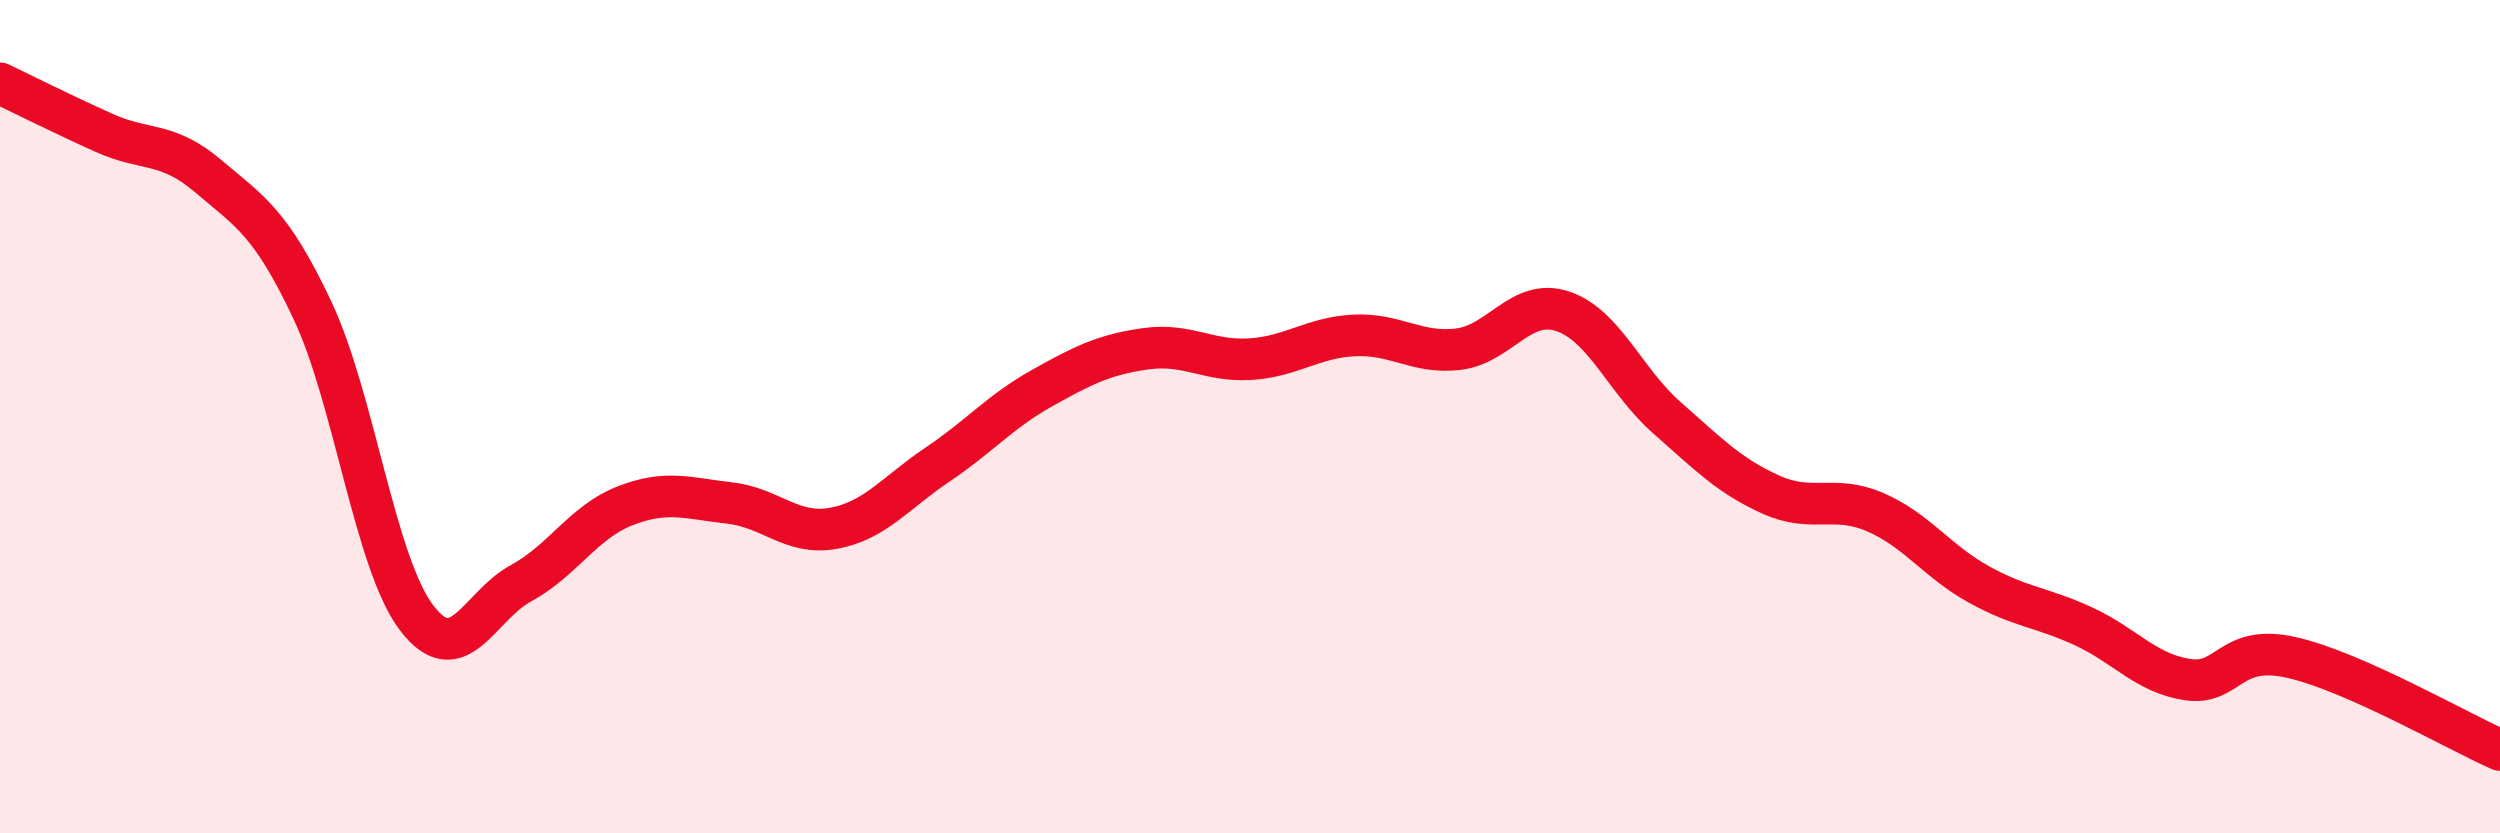
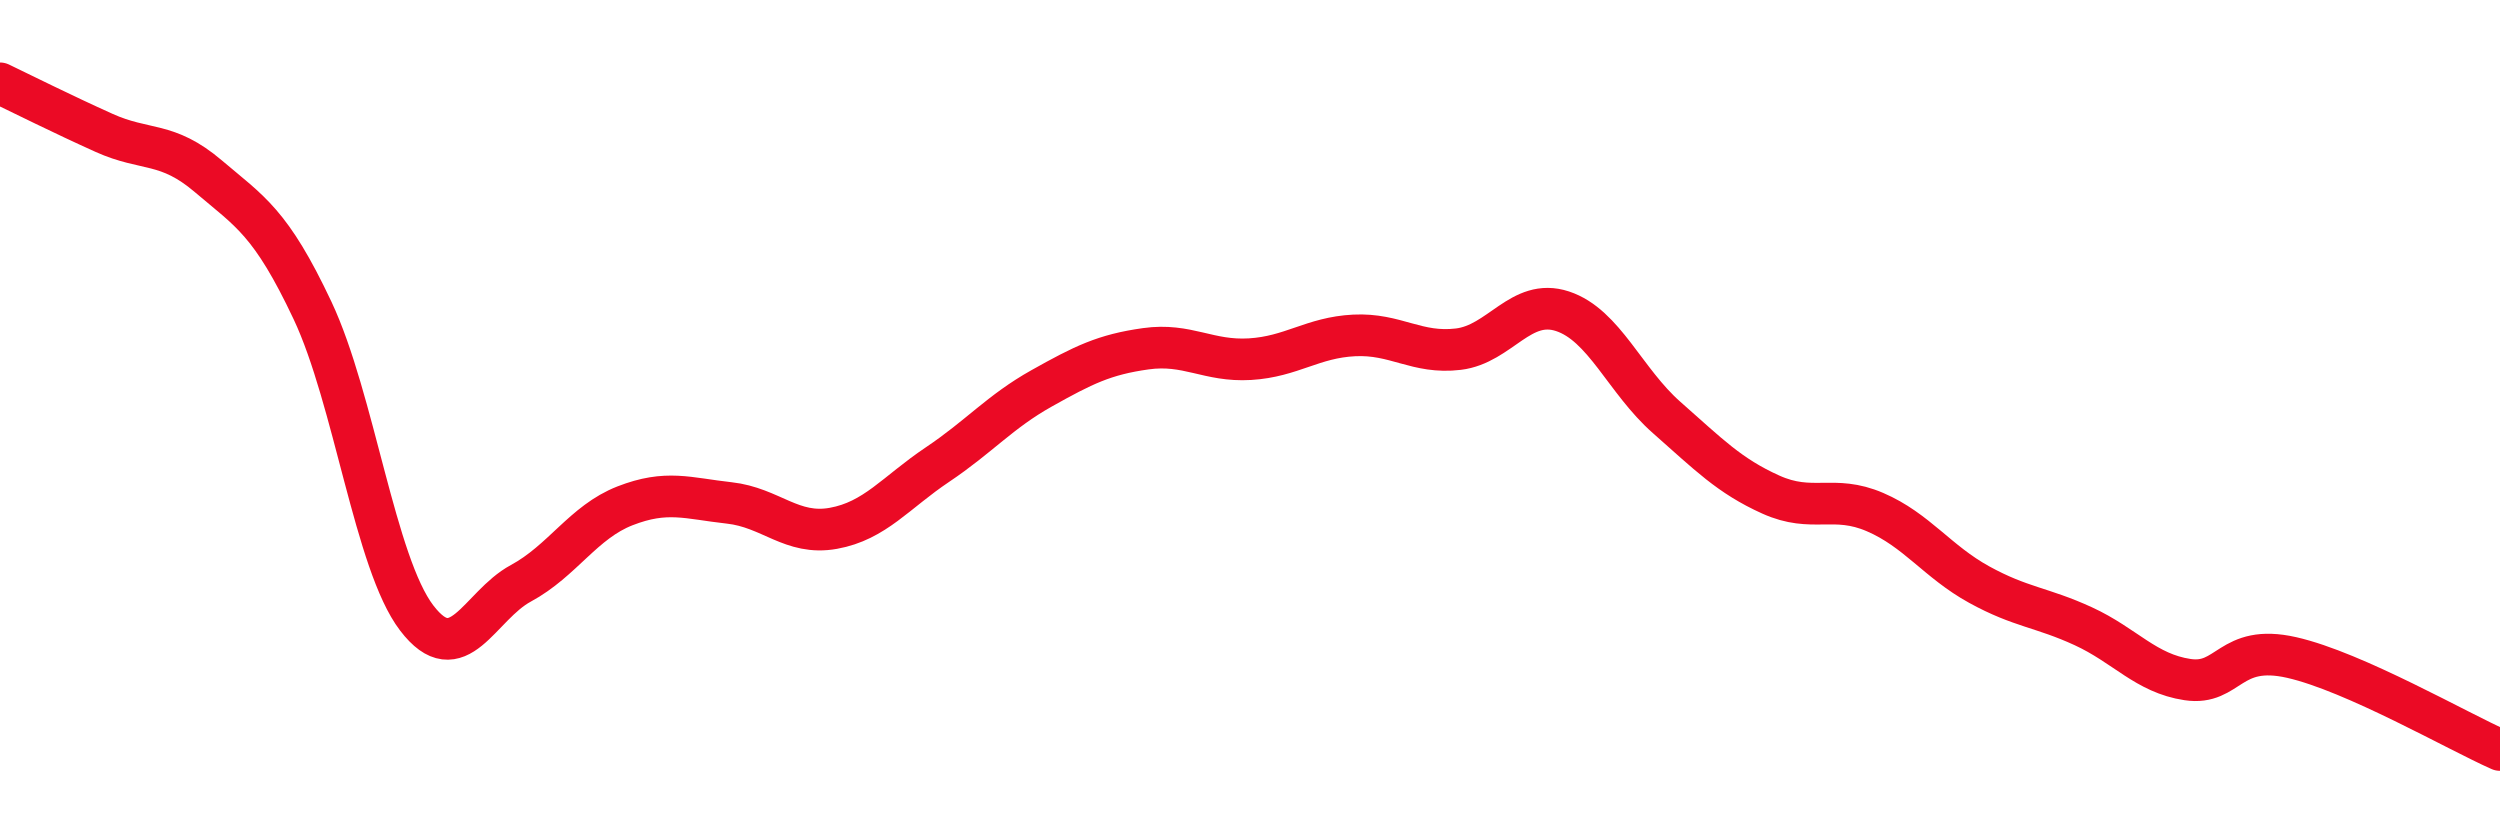
<svg xmlns="http://www.w3.org/2000/svg" width="60" height="20" viewBox="0 0 60 20">
-   <path d="M 0,2 C 0.5,2.24 1.5,2.74 2.5,3.19 C 3.5,3.64 4,3.38 5,4.23 C 6,5.08 6.5,5.33 7.5,7.45 C 8.5,9.57 9,13.52 10,14.83 C 11,16.14 11.5,14.54 12.5,14 C 13.5,13.46 14,12.53 15,12.14 C 16,11.75 16.5,11.96 17.5,12.07 C 18.5,12.18 19,12.86 20,12.68 C 21,12.5 21.5,11.82 22.5,11.15 C 23.5,10.48 24,9.88 25,9.32 C 26,8.76 26.5,8.51 27.5,8.37 C 28.5,8.23 29,8.68 30,8.62 C 31,8.56 31.5,8.1 32.5,8.05 C 33.5,8 34,8.5 35,8.38 C 36,8.26 36.5,7.14 37.5,7.47 C 38.5,7.8 39,9.14 40,10.02 C 41,10.9 41.5,11.42 42.5,11.87 C 43.5,12.32 44,11.86 45,12.29 C 46,12.72 46.5,13.48 47.5,14.03 C 48.5,14.58 49,14.57 50,15.03 C 51,15.49 51.5,16.16 52.5,16.31 C 53.5,16.46 53.5,15.44 55,15.78 C 56.5,16.12 59,17.56 60,18L60 20L0 20Z" fill="#EB0A25" opacity="0.1" stroke-linecap="round" stroke-linejoin="round" />
  <path d="M 0,2 C 0.5,2.24 1.5,2.74 2.5,3.19 C 3.5,3.64 4,3.38 5,4.23 C 6,5.08 6.5,5.33 7.5,7.45 C 8.5,9.57 9,13.52 10,14.83 C 11,16.14 11.5,14.54 12.5,14 C 13.5,13.46 14,12.53 15,12.14 C 16,11.75 16.5,11.96 17.5,12.07 C 18.5,12.18 19,12.86 20,12.68 C 21,12.5 21.5,11.82 22.5,11.15 C 23.5,10.48 24,9.88 25,9.32 C 26,8.76 26.5,8.51 27.5,8.37 C 28.5,8.23 29,8.68 30,8.62 C 31,8.56 31.5,8.1 32.5,8.05 C 33.5,8 34,8.5 35,8.38 C 36,8.26 36.5,7.14 37.5,7.47 C 38.5,7.8 39,9.14 40,10.02 C 41,10.9 41.5,11.42 42.5,11.87 C 43.5,12.32 44,11.86 45,12.29 C 46,12.72 46.5,13.48 47.5,14.03 C 48.5,14.58 49,14.57 50,15.03 C 51,15.49 51.5,16.16 52.5,16.31 C 53.5,16.46 53.5,15.44 55,15.78 C 56.5,16.12 59,17.56 60,18" stroke="#EB0A25" stroke-width="1" fill="none" stroke-linecap="round" stroke-linejoin="round" />
</svg>